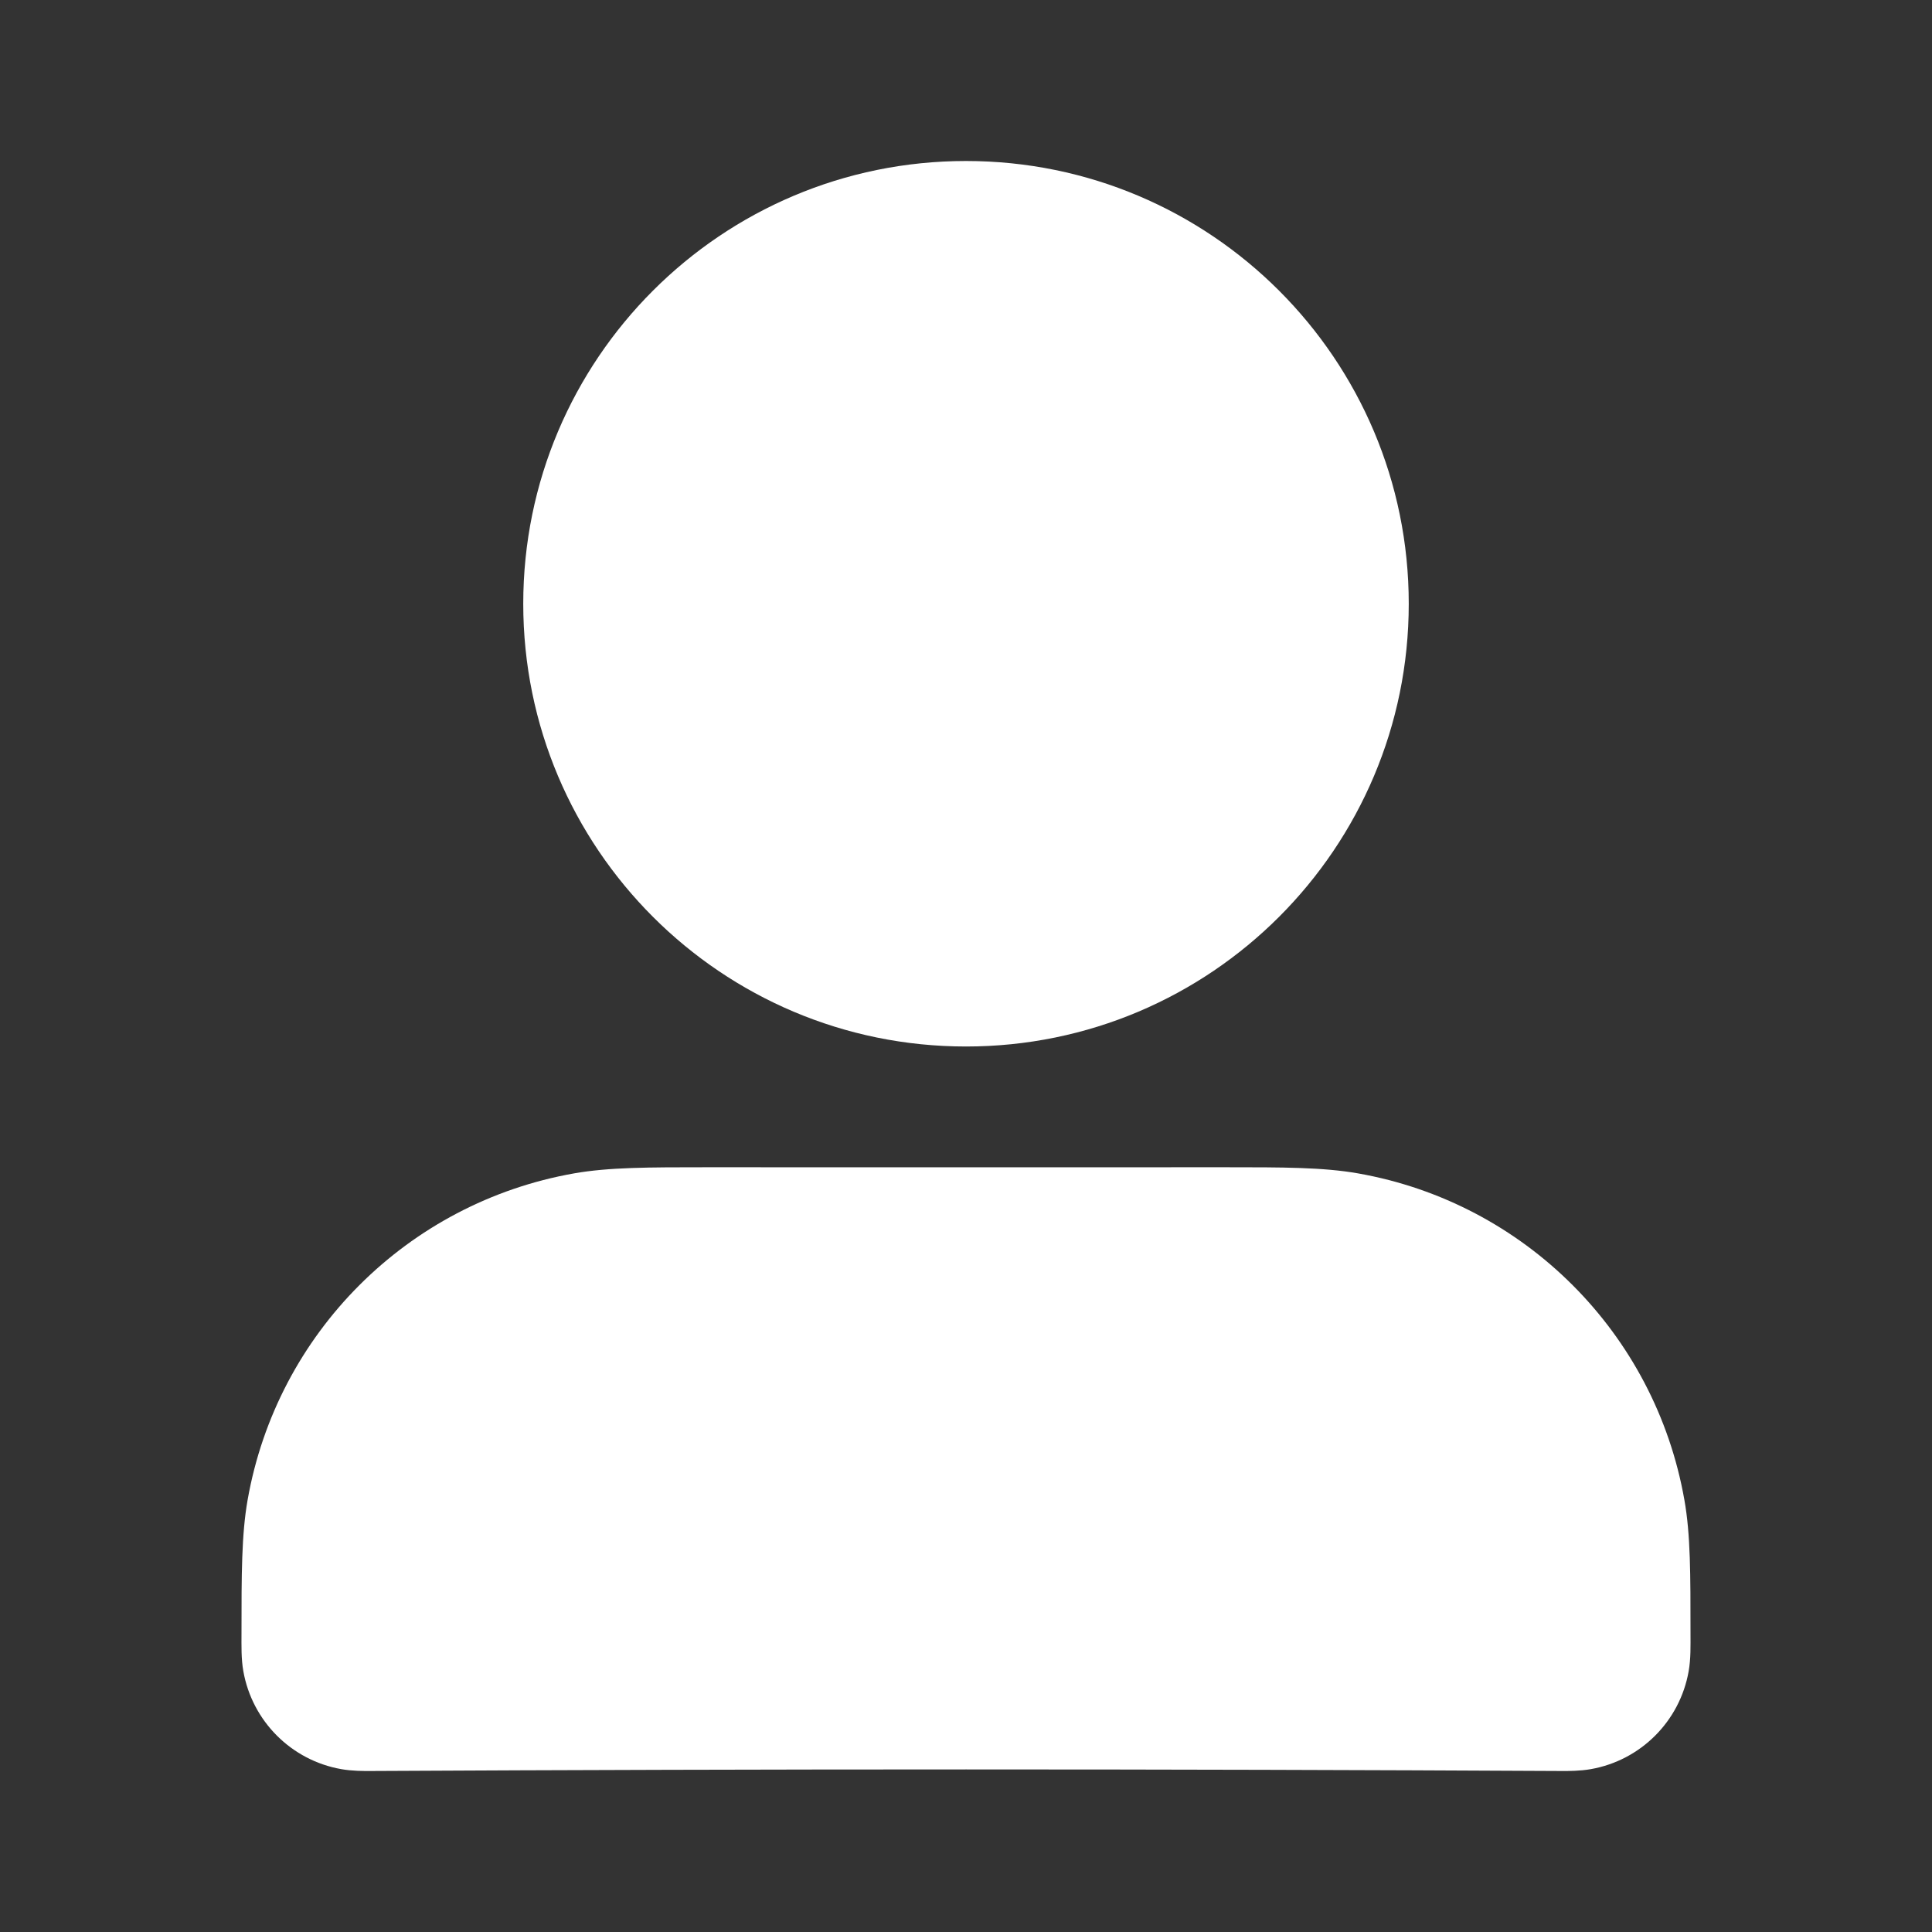
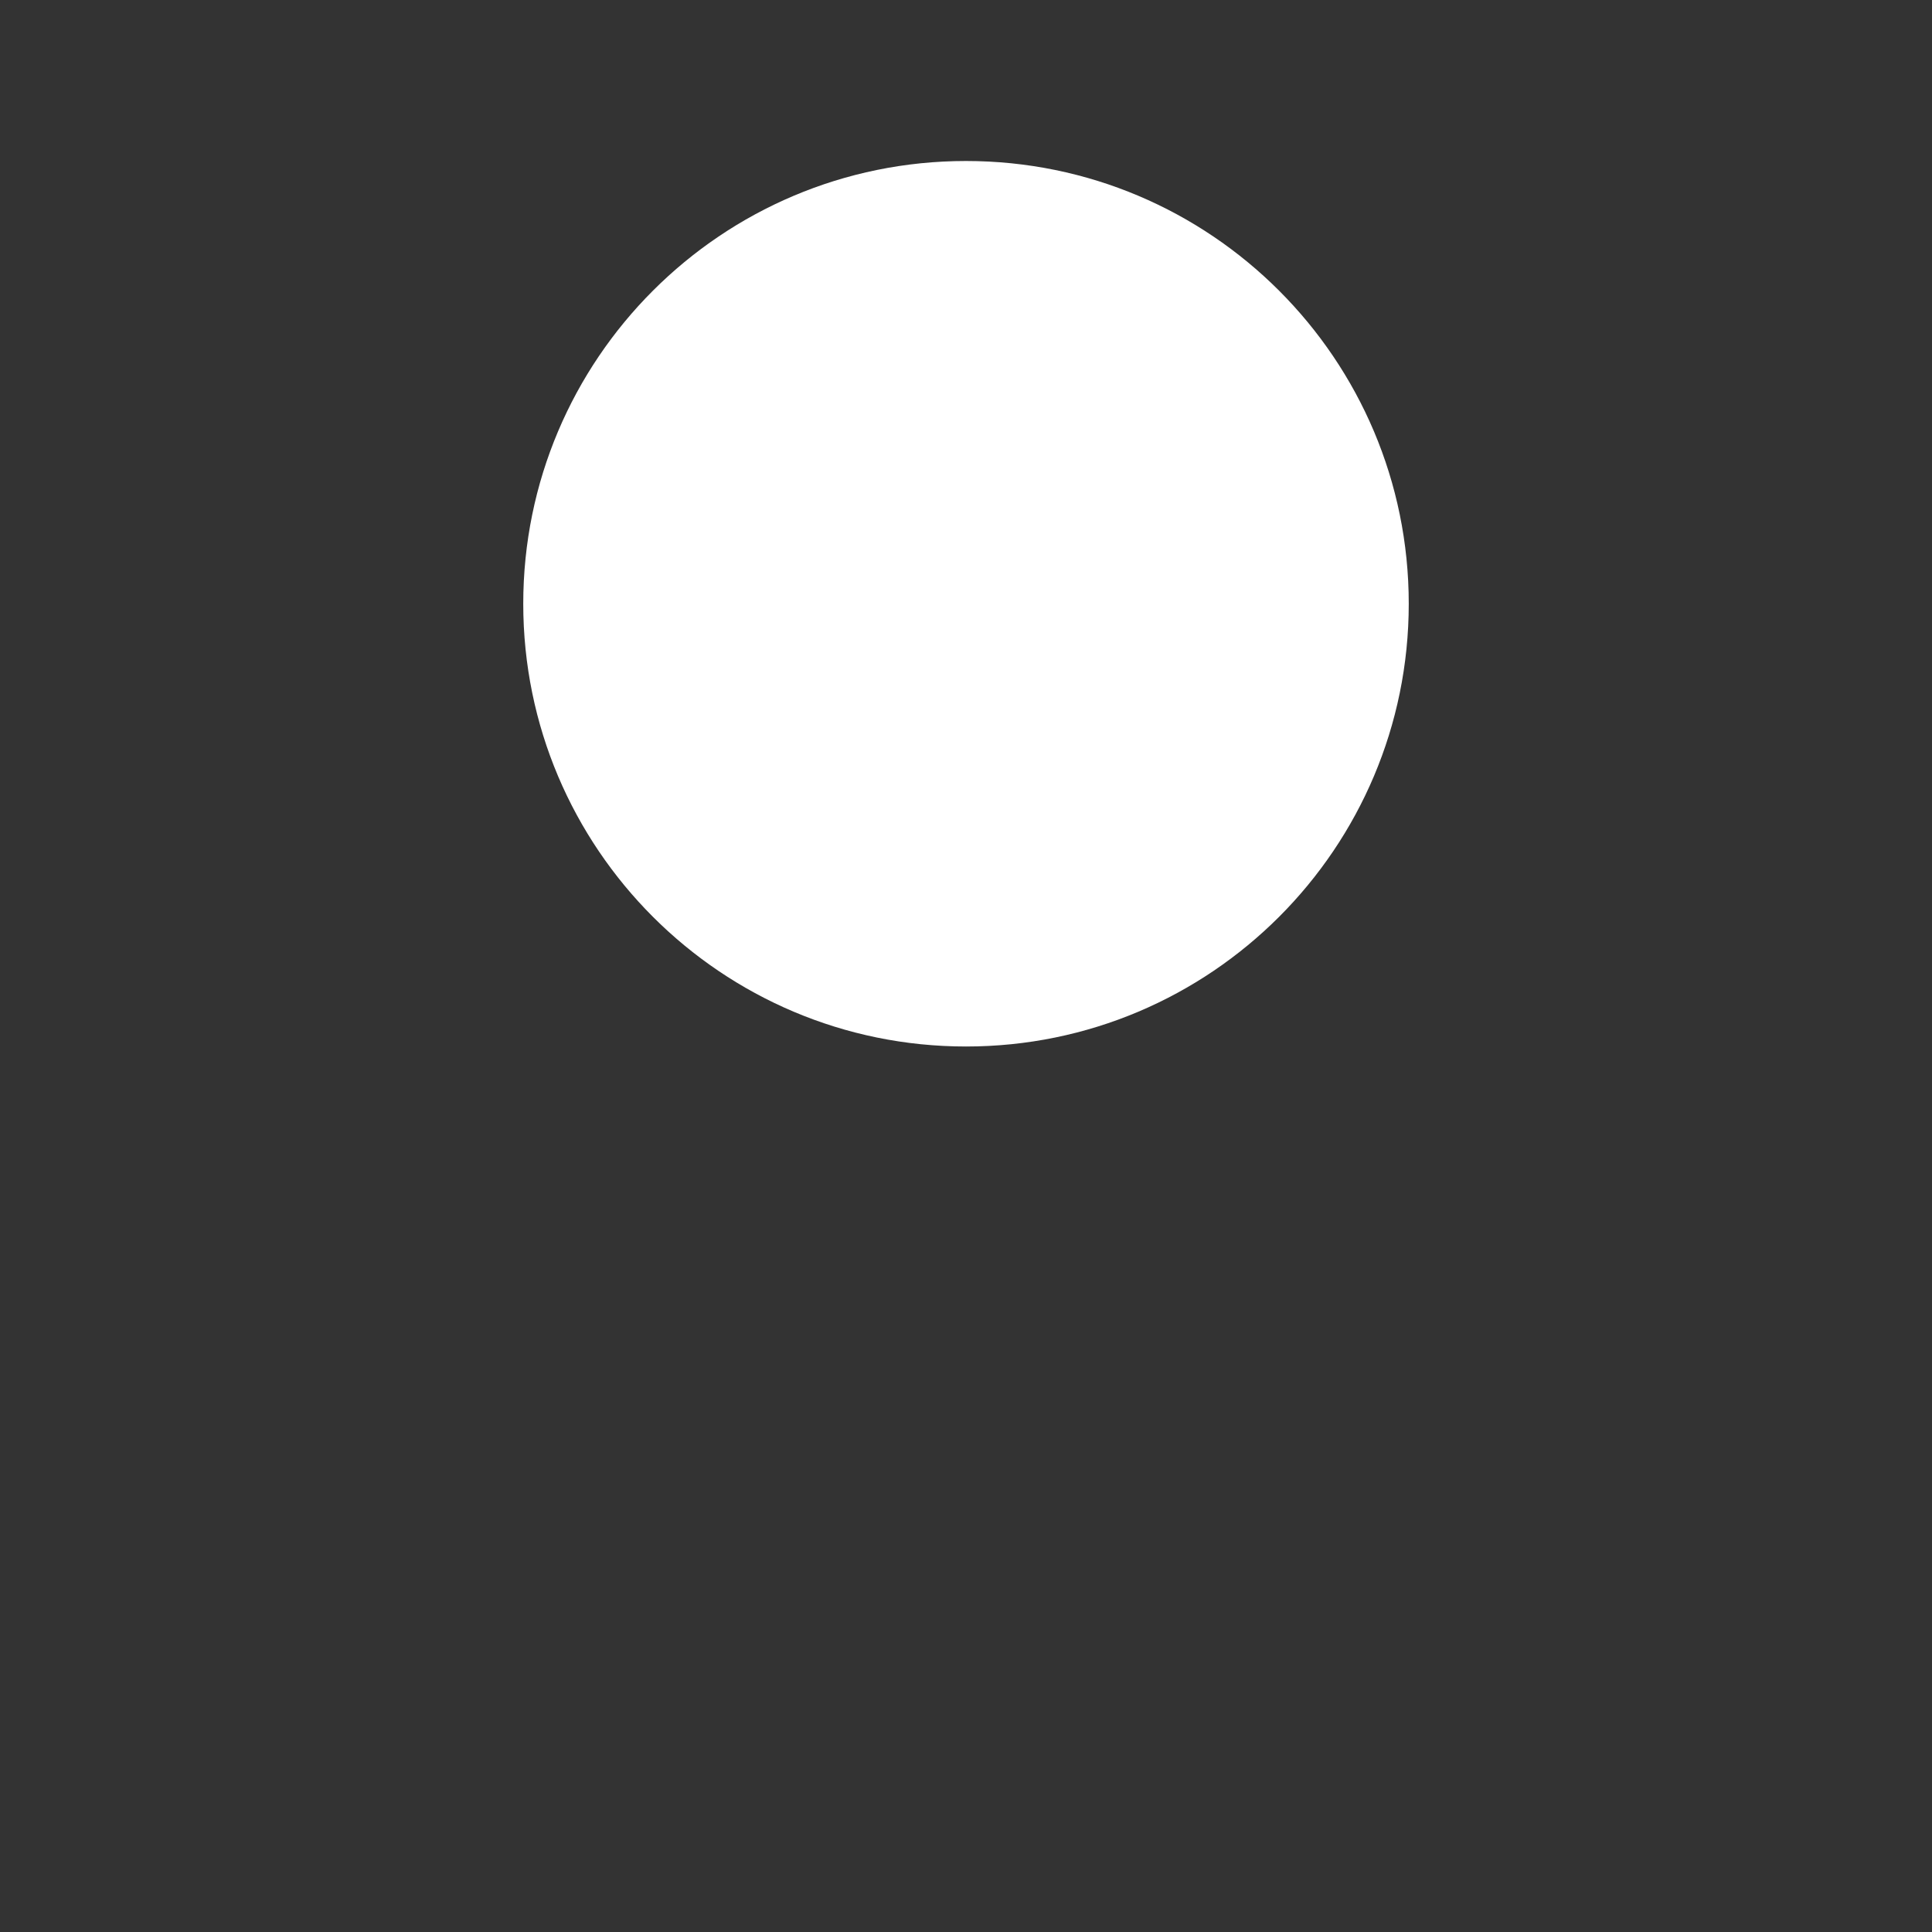
<svg xmlns="http://www.w3.org/2000/svg" width="24" height="24" viewBox="0 0 24 24" fill="none">
  <rect x="0" y="0" width="24" height="24" fill="#333333" stroke="none" />
  <g id="user-01">
    <g id="Solid">
-       <path fill-rule="evenodd" clip-rule="evenodd" d="M8.786 14.5C10.929 14.501 13.072 14.501 15.214 14.5C15.941 14.5 16.436 14.5 16.869 14.576C18.939 14.941 20.559 16.562 20.924 18.632C21.001 19.064 21 19.559 21 20.286C21 20.444 21.005 20.604 20.977 20.761C20.868 21.381 20.382 21.868 19.761 21.977C19.625 22.001 19.481 22 19.41 22C14.471 21.974 9.53 21.974 4.591 22C4.519 22 4.376 22.001 4.24 21.977C3.619 21.868 3.133 21.381 3.023 20.761C2.995 20.604 3 20.444 3 20.286C3 19.559 3 19.064 3.076 18.632C3.441 16.562 5.062 14.941 7.132 14.576C7.564 14.5 8.06 14.5 8.786 14.5Z" fill="white" />
      <path fill-rule="evenodd" clip-rule="evenodd" d="M6.5 7.5C6.5 4.462 8.963 2 12 2C15.038 2 17.5 4.462 17.5 7.5C17.5 10.538 15.038 13 12 13C8.963 13 6.5 10.538 6.5 7.5Z" fill="white" />
    </g>
  </g>
</svg>